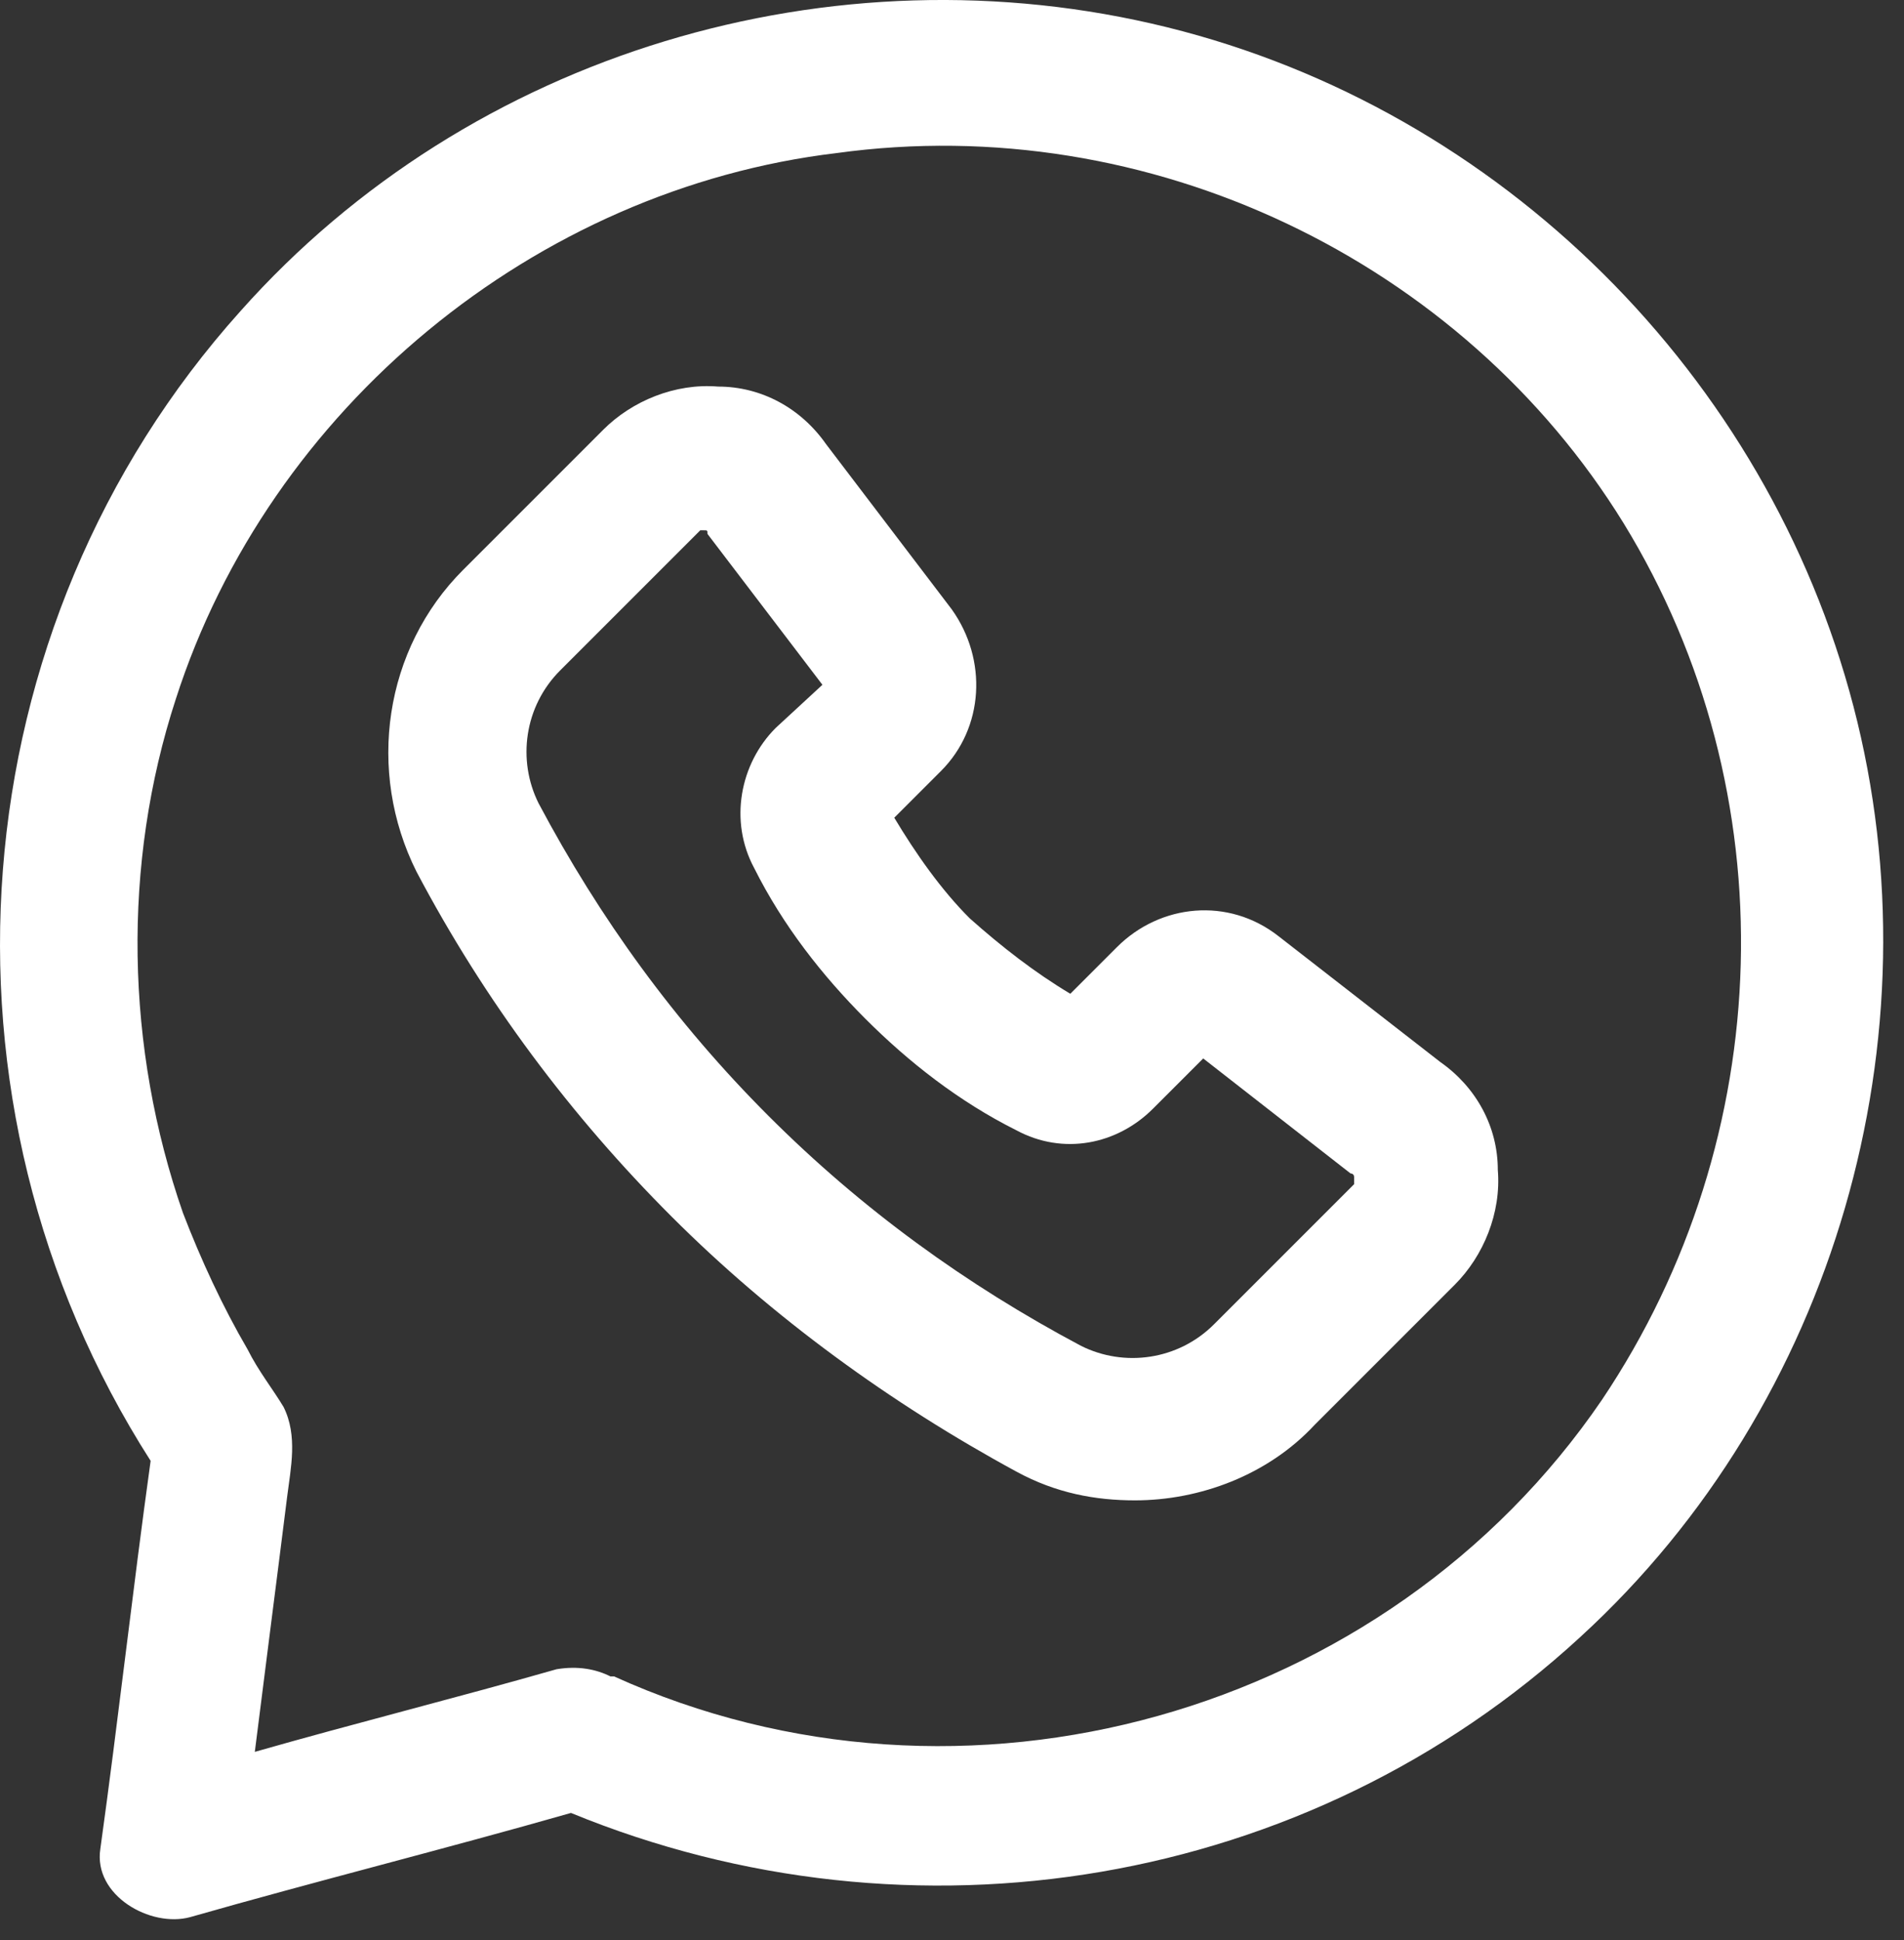
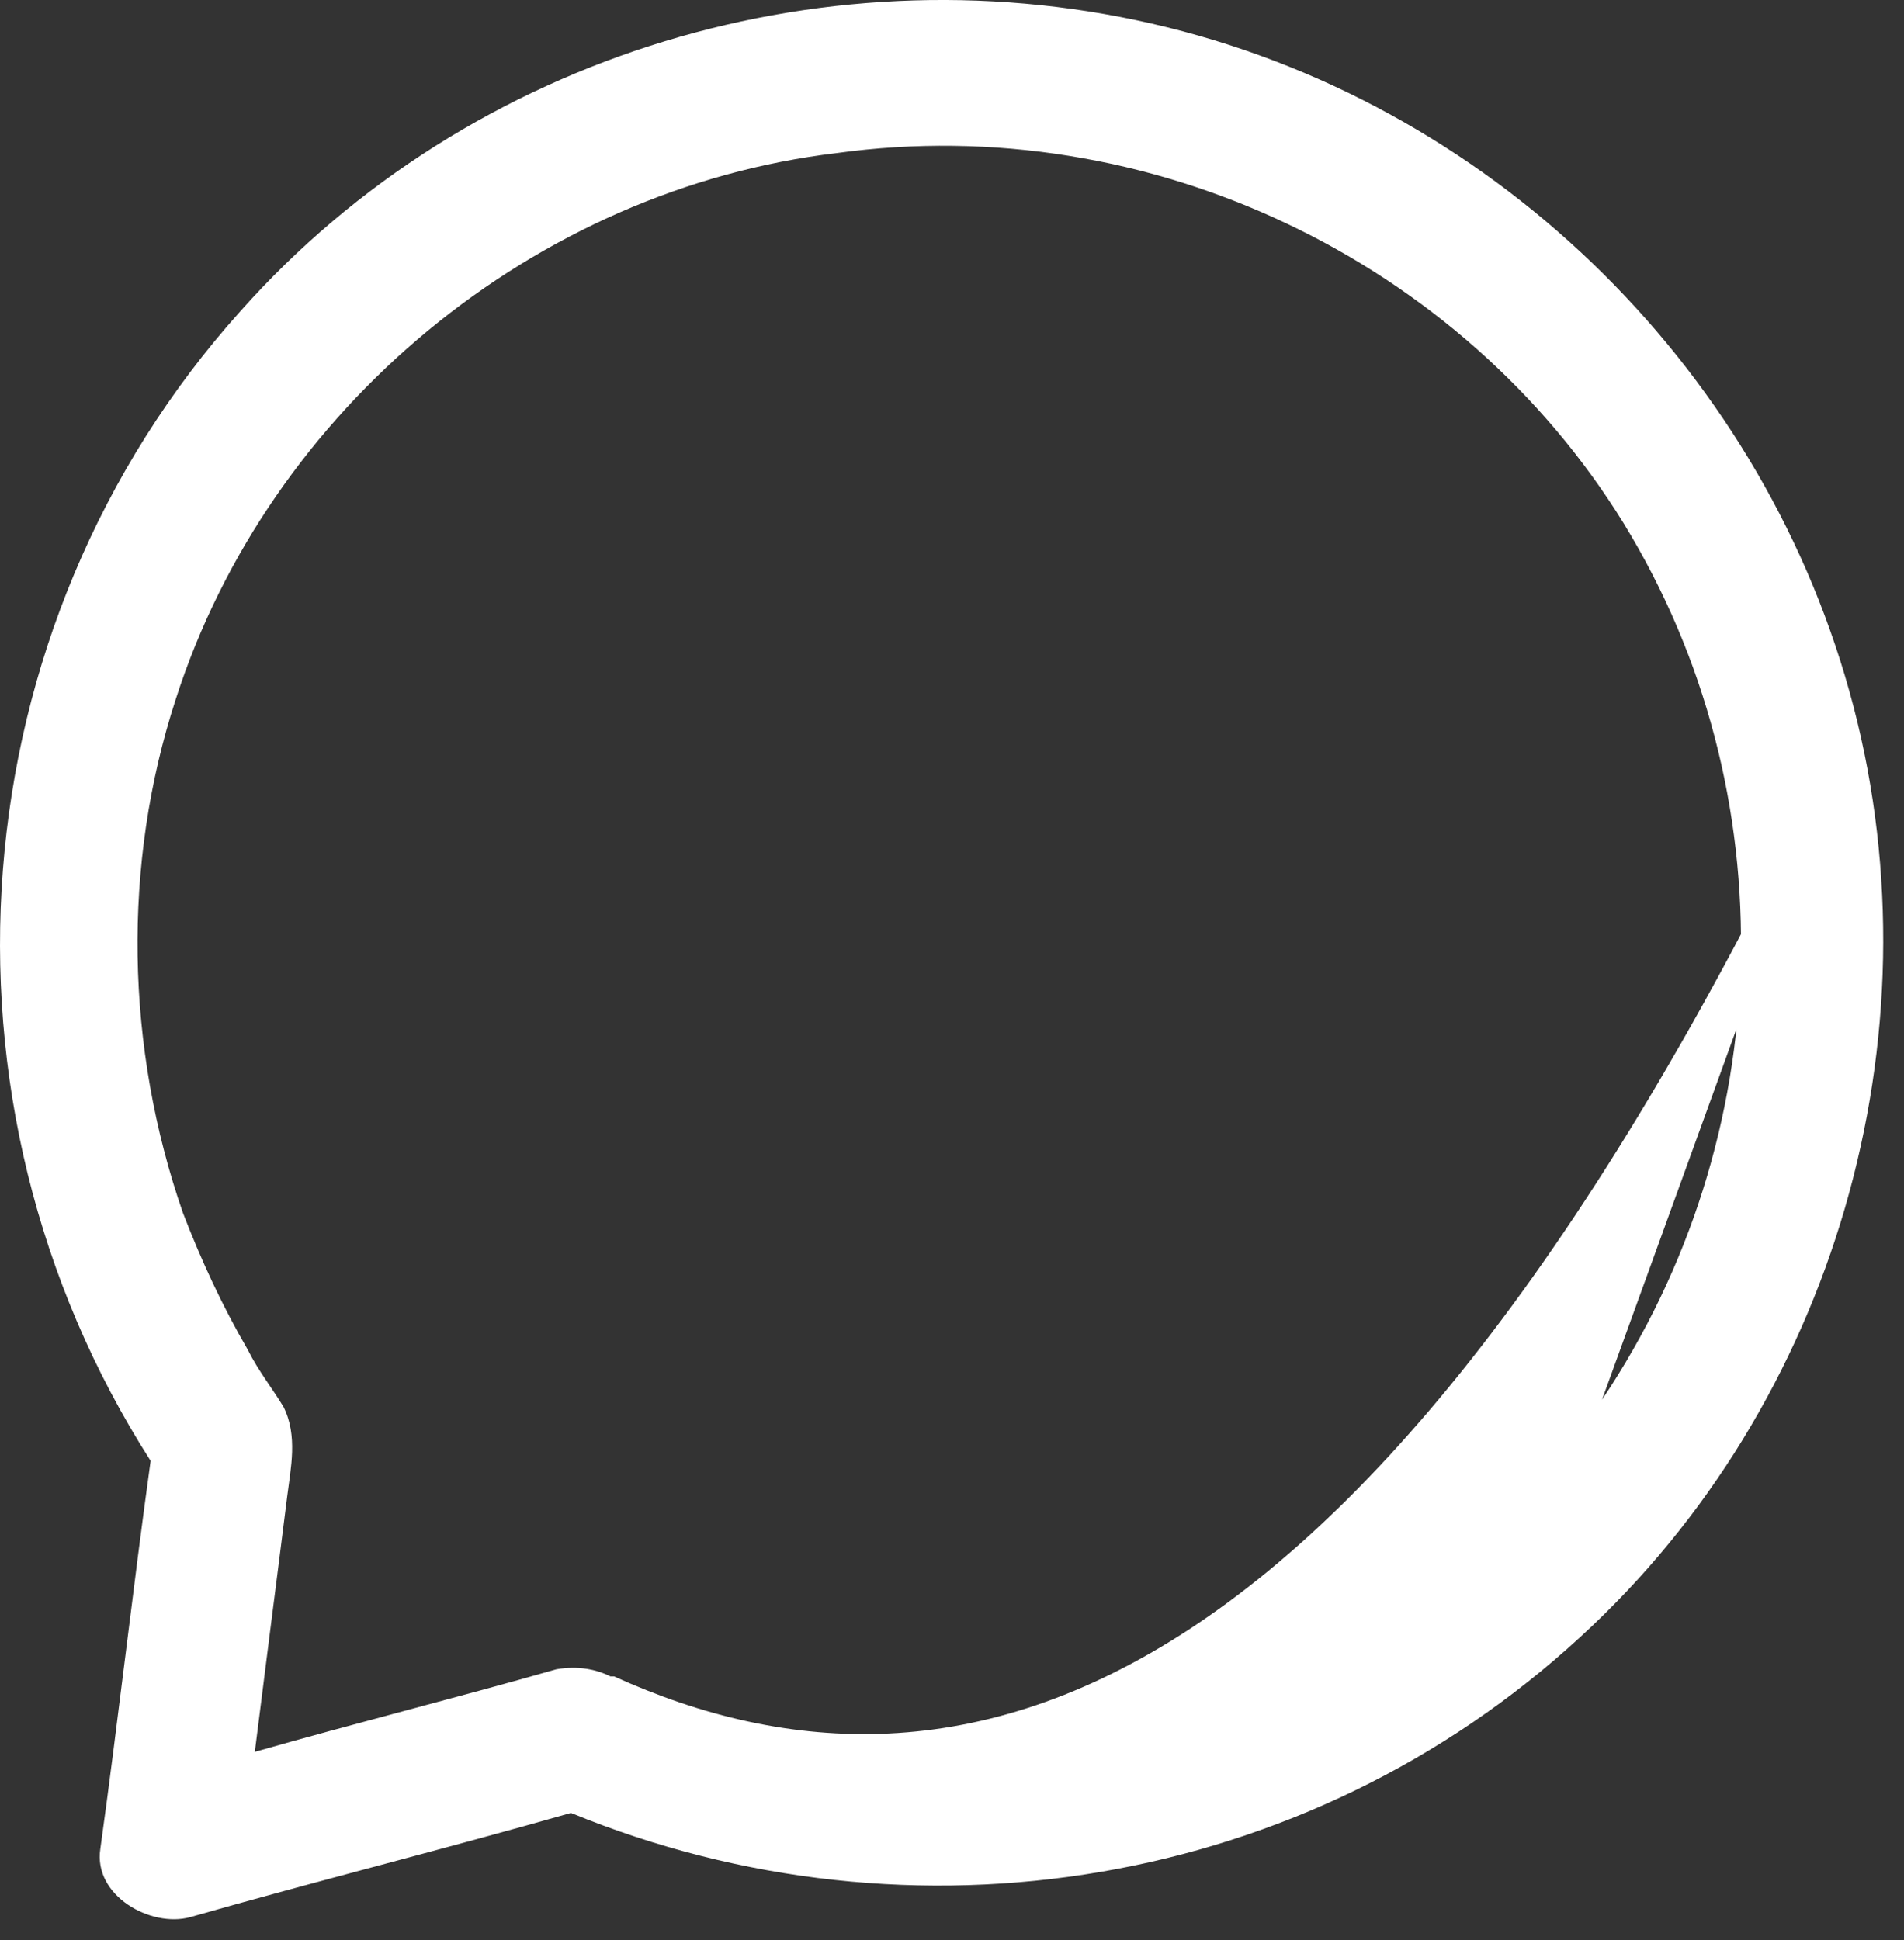
<svg xmlns="http://www.w3.org/2000/svg" width="53" height="54" viewBox="0 0 53 54" fill="none">
  <rect x="0" y="0" width="53" height="54" fill="#333333" stroke="none" />
-   <path d="M51.593 19.66C49.193 10.46 41.793 3.06 32.493 0.76C23.193 -1.54 13.093 1.46 6.693 8.66C-1.207 17.46 -2.207 30.66 4.193 40.66C3.693 44.26 3.293 47.86 2.793 51.46C2.593 52.76 4.193 53.66 5.293 53.36C8.793 52.36 12.393 51.46 15.893 50.46C25.393 54.36 36.393 52.56 43.993 45.56C51.093 39.06 53.993 28.86 51.593 19.66ZM44.593 38.96C38.593 47.76 26.793 51.06 17.093 46.66C17.093 46.66 17.093 46.66 16.993 46.66C16.593 46.46 16.093 46.36 15.493 46.46C12.693 47.26 9.893 47.96 7.093 48.76C7.393 46.36 7.693 44.06 7.993 41.66C8.093 40.86 8.293 39.96 7.893 39.16C7.593 38.66 7.193 38.16 6.893 37.56C6.193 36.36 5.593 35.06 5.093 33.76C3.493 29.16 3.393 24.06 4.893 19.46C7.493 11.36 14.893 5.26 23.293 4.26C31.993 3.06 40.693 7.26 45.193 14.56C49.793 22.06 49.493 31.66 44.593 38.96Z" fill="white" />
-   <path d="M40.093 29.56L35.593 26.06C34.193 24.96 32.293 25.16 31.093 26.36L29.793 27.66C28.793 27.06 27.893 26.36 26.993 25.56C26.193 24.76 25.493 23.76 24.893 22.76L26.193 21.46C27.393 20.26 27.493 18.36 26.493 16.96L22.993 12.36C22.293 11.36 21.193 10.76 19.993 10.76C18.793 10.66 17.593 11.16 16.793 11.96L12.893 15.86C10.693 18.06 10.193 21.46 11.593 24.26C13.493 27.86 15.893 31.06 18.693 33.86C21.493 36.66 24.793 39.06 28.293 40.96C29.393 41.56 30.493 41.76 31.593 41.76C33.393 41.76 35.293 41.06 36.593 39.66L40.493 35.76C41.293 34.96 41.793 33.76 41.693 32.56C41.693 31.36 41.093 30.26 40.093 29.56ZM37.693 32.96L33.793 36.86C32.793 37.86 31.293 38.06 30.093 37.46C26.893 35.76 23.993 33.66 21.393 31.06C18.793 28.46 16.693 25.56 14.993 22.36C14.393 21.16 14.593 19.66 15.593 18.66L19.493 14.76C19.493 14.76 19.493 14.76 19.593 14.76C19.693 14.76 19.693 14.76 19.693 14.86L22.893 19.06L21.593 20.26C20.593 21.26 20.293 22.86 20.993 24.16C21.793 25.76 22.893 27.16 24.093 28.36C25.293 29.56 26.693 30.66 28.293 31.46C29.593 32.16 31.093 31.86 32.093 30.86L33.493 29.46L37.593 32.66C37.593 32.66 37.693 32.66 37.693 32.76C37.693 32.86 37.693 32.96 37.693 32.96Z" fill="white" />
+   <path d="M51.593 19.66C49.193 10.46 41.793 3.06 32.493 0.76C23.193 -1.54 13.093 1.46 6.693 8.66C-1.207 17.46 -2.207 30.66 4.193 40.66C3.693 44.26 3.293 47.86 2.793 51.46C2.593 52.76 4.193 53.66 5.293 53.36C8.793 52.36 12.393 51.46 15.893 50.46C25.393 54.36 36.393 52.56 43.993 45.56C51.093 39.06 53.993 28.86 51.593 19.66ZC38.593 47.76 26.793 51.06 17.093 46.66C17.093 46.66 17.093 46.66 16.993 46.66C16.593 46.46 16.093 46.36 15.493 46.46C12.693 47.26 9.893 47.96 7.093 48.76C7.393 46.36 7.693 44.06 7.993 41.66C8.093 40.86 8.293 39.96 7.893 39.16C7.593 38.66 7.193 38.16 6.893 37.56C6.193 36.36 5.593 35.06 5.093 33.76C3.493 29.16 3.393 24.06 4.893 19.46C7.493 11.36 14.893 5.26 23.293 4.26C31.993 3.06 40.693 7.26 45.193 14.56C49.793 22.06 49.493 31.66 44.593 38.96Z" fill="white" />
</svg>